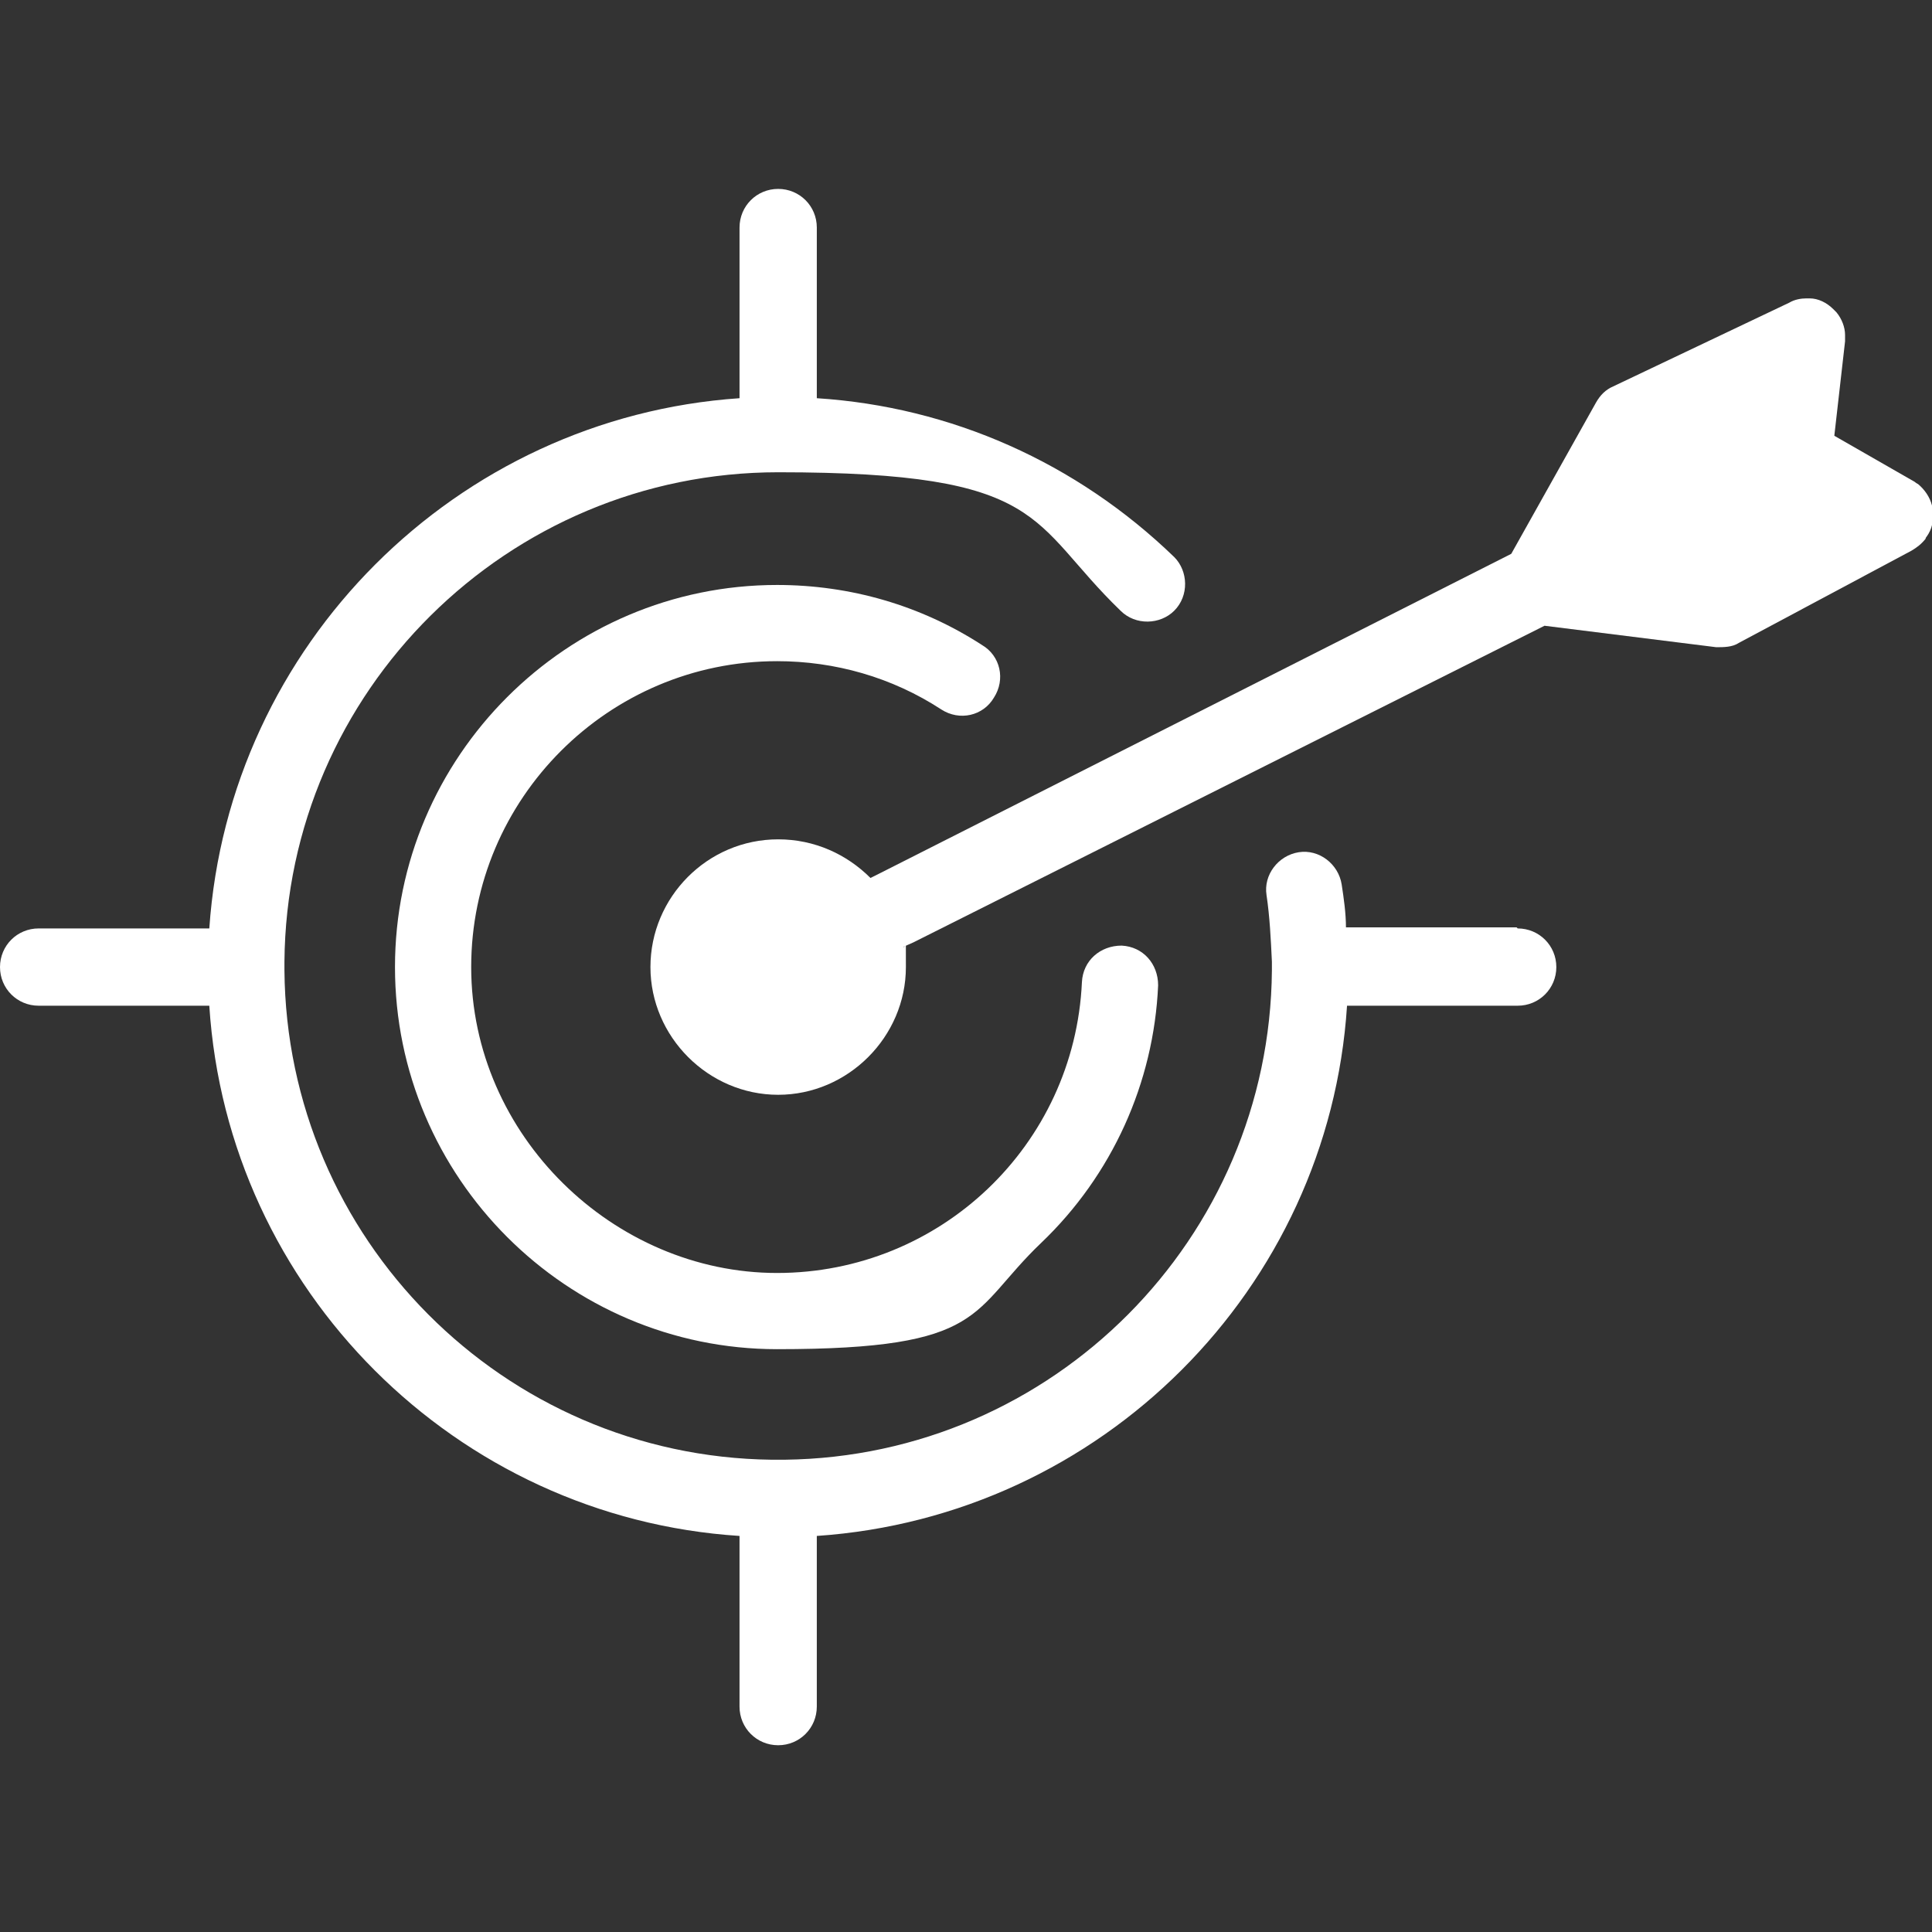
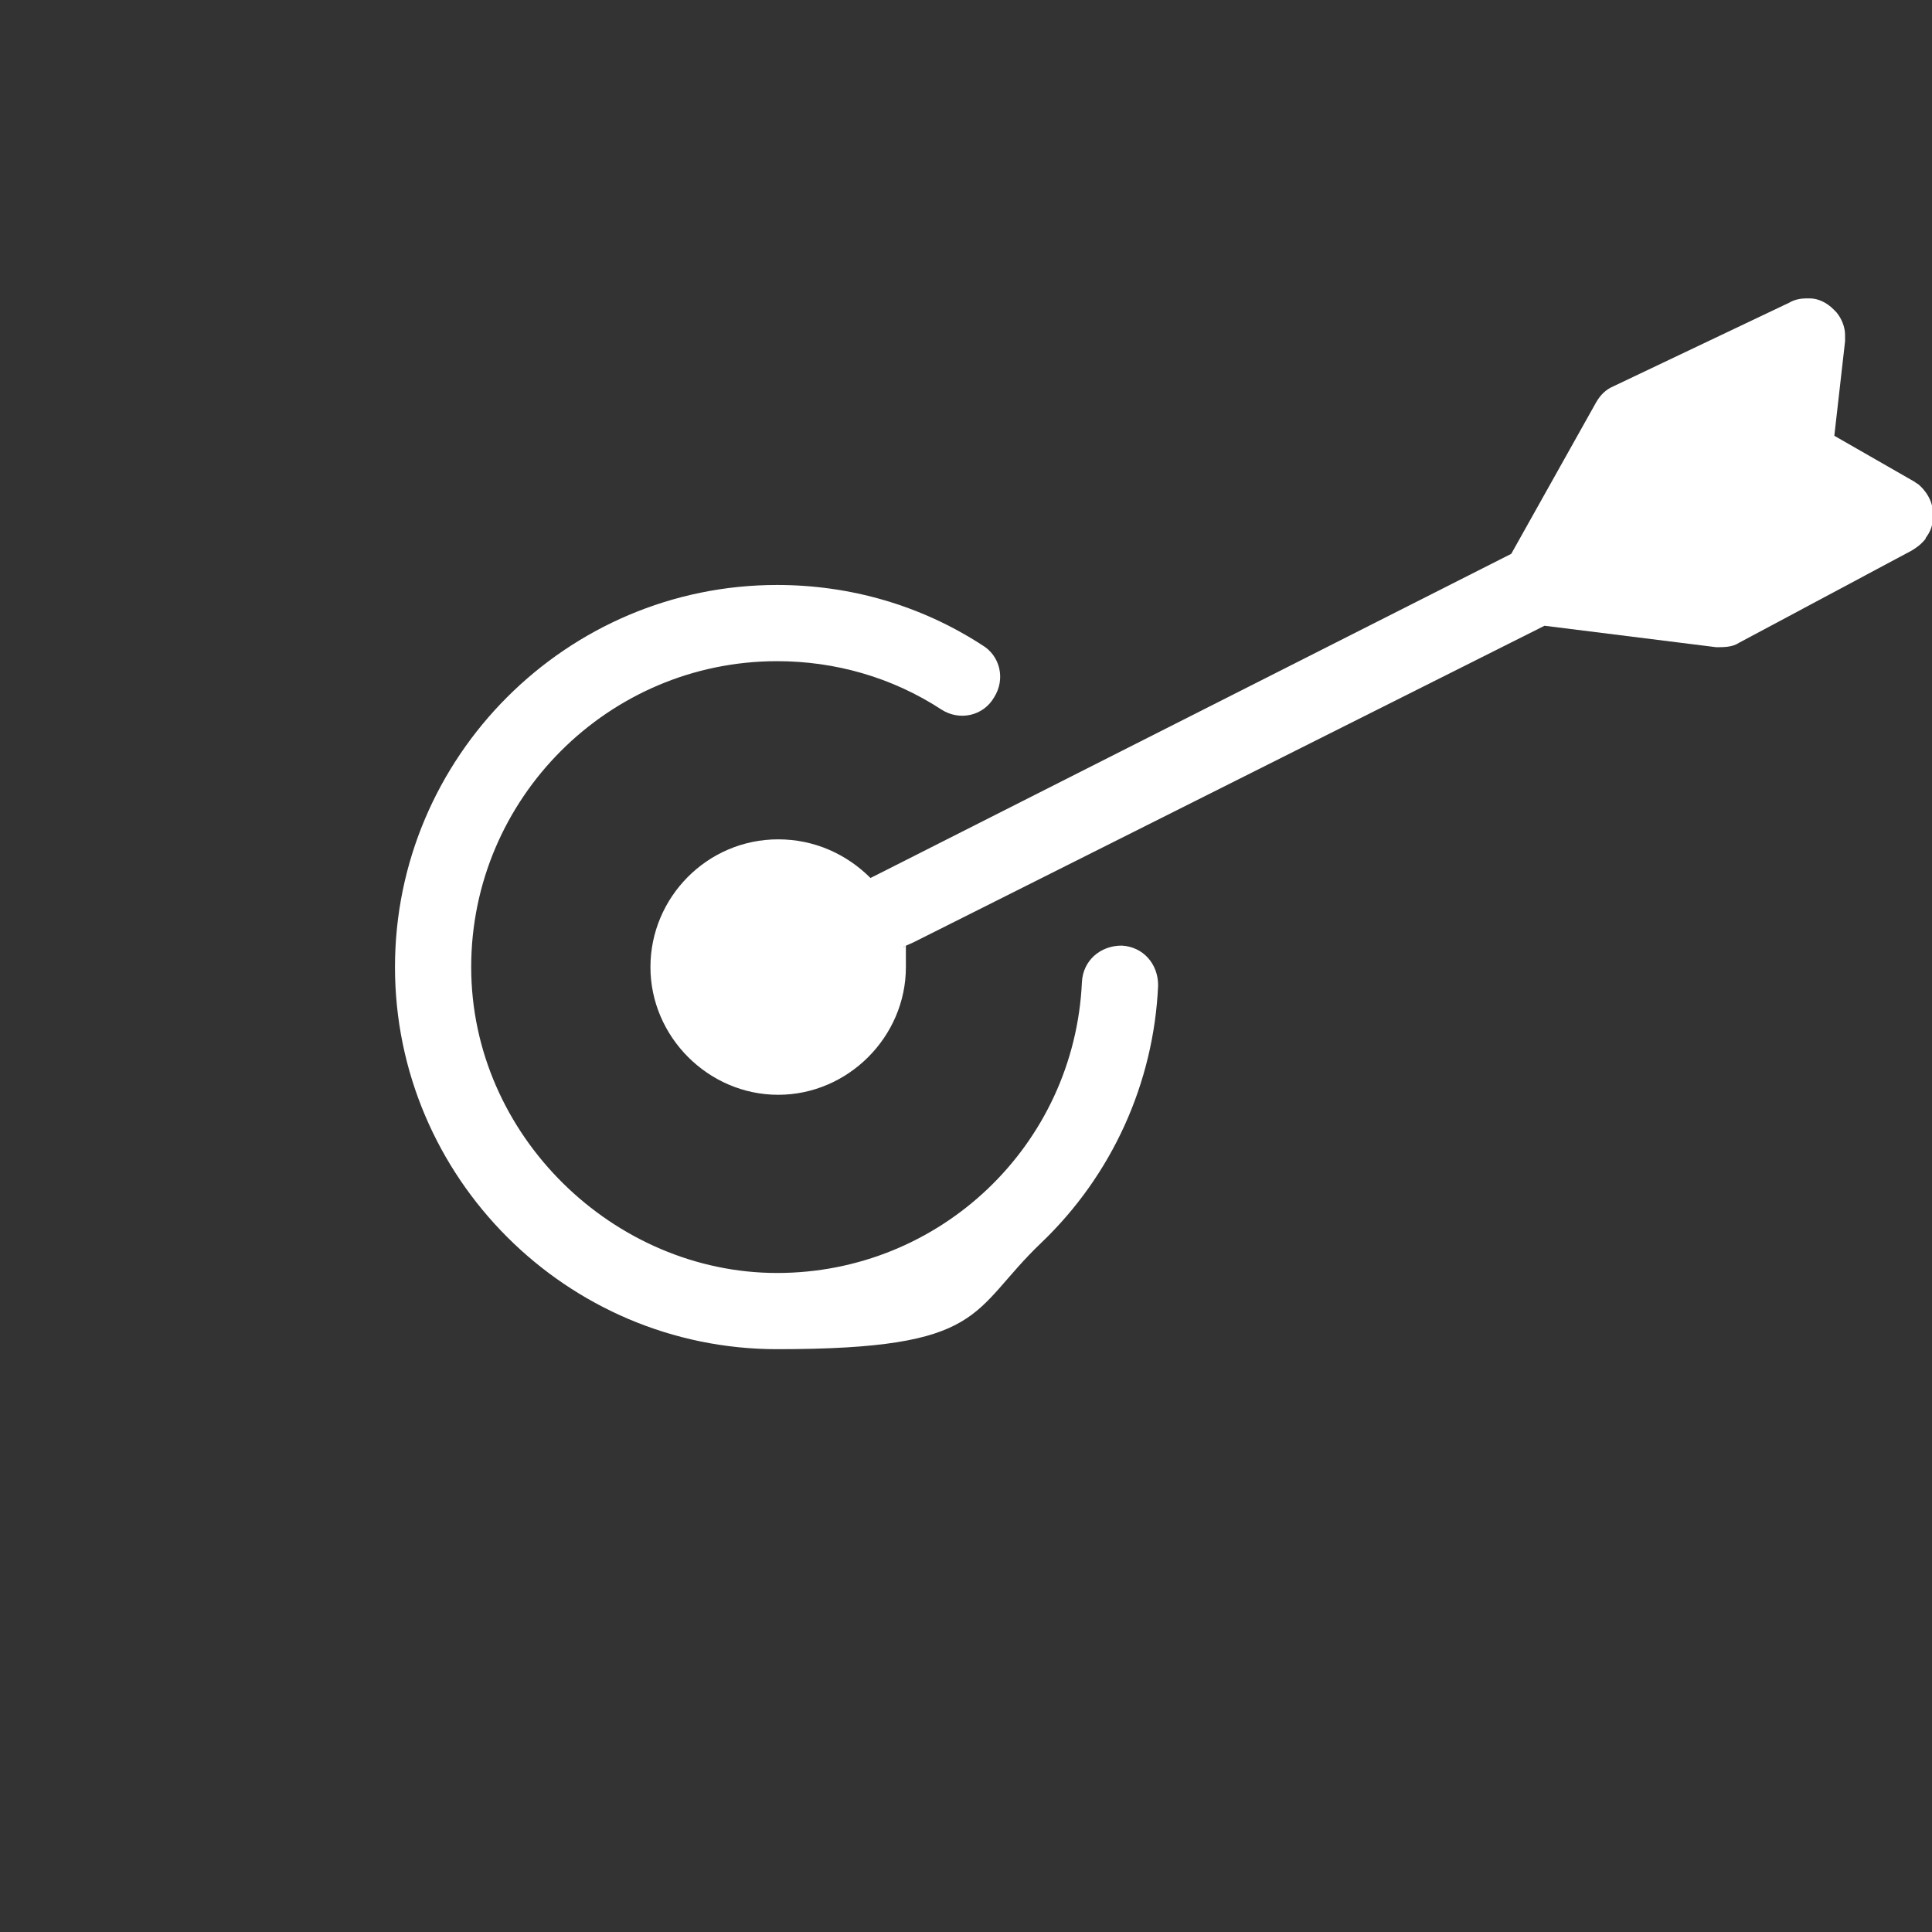
<svg xmlns="http://www.w3.org/2000/svg" id="Layer_1" version="1.1" viewBox="0 0 180 180">
  <rect x="0" y="0" width="180" height="180" fill="#333333" stroke="none" />
  <defs>
    <style>
      .st0 {
        fill: #fff;
      }
    </style>
  </defs>
  <path class="st0" d="M180,47.5c0-.1,0-.3,0-.4-.2-.8-.7-1.5-1.3-2,0,0,0,0,0,0,0,0,0,0,0,0,0,0,0,0,0,0,0,0,0,0,0,0,0,0,0,0,0,0h0s0,0,0,0c0,0,0,0,0,0,0,0,0,0,0,0,0,0,0,0,0,0,0,0,0,0,0,0,0,0-.2-.1-.3-.2l-7.5-4.3,1-8.8s0,0,0-.1c0-.2,0-.3,0-.5,0-.7-.3-1.5-.8-2.1,0,0-.2-.2-.3-.3-.6-.6-1.4-1-2.2-1,0,0,0,0,0,0,0,0-.2,0-.3,0h0s0,0,0,0c-.5,0-1.1.1-1.6.4l-16.4,7.8c-.7.3-1.2.8-1.6,1.5l-7.9,14.1-58.9,29.8-.8.4c-2.2-2.2-5.2-3.6-8.6-3.6-6.6,0-11.9,5.4-11.9,11.9s5.4,11.9,11.9,11.9,11.9-5.4,11.9-11.9,0-1.3-.2-1.9l.9-.4,58.8-29.5,16,2c.7,0,1.5,0,2.1-.4l16.1-8.6c.5-.3.9-.6,1.3-1.1,0,0,0,0,0,0,0,0,0,0,0,0,0,0,0-.1.1-.2h0s0,0,0,0c0,0,0,0,0,0,0,0,0,0,0,0,.5-.7.7-1.5.5-2.4Z" />
  <path class="st0" d="M72.4,61.6c5.4,0,10.7,1.5,15.3,4.5,1.7,1.1,3.9.6,4.9-1.1,1.1-1.7.6-3.9-1.1-4.9-5.7-3.7-12.3-5.6-19.1-5.6-19.6,0-35.6,16-35.6,35.6s16,35.6,35.6,35.6,17.9-3.5,24.6-9.9c6.6-6.3,10.5-14.9,10.9-24,0-2-1.4-3.6-3.4-3.7-2,0-3.6,1.4-3.7,3.4-.7,15.2-13.2,27.1-28.4,27.1s-28.5-12.8-28.5-28.5,12.8-28.5,28.5-28.5Z" />
-   <path class="st0" d="M141.3,86.4h-15.9c0-1.3-.2-2.7-.4-4-.3-1.9-2.1-3.3-4-3-1.9.3-3.3,2.1-3,4,.3,2,.4,4.1.5,6.2,0,.1,0,.3,0,.4s0,.3,0,.4c-.2,25-20.4,45.3-45.4,45.6-.2,0-.4,0-.6,0s-.4,0-.6,0c-25-.3-45.2-20.6-45.4-45.6,0-.1,0-.3,0-.4s0-.3,0-.4c.2-25.2,20.8-45.6,46-45.6s23.3,4.6,31.9,12.9c1.4,1.4,3.7,1.3,5,0,1.4-1.4,1.3-3.7,0-5-9.1-8.8-20.8-14-33.3-14.8v-15.9c0-2-1.6-3.6-3.6-3.6s-3.6,1.6-3.6,3.6v15.9c-26.4,1.8-47.6,23-49.4,49.4H3.6c-2,0-3.6,1.6-3.6,3.6s1.6,3.6,3.6,3.6h15.9c1.7,26.5,23,47.7,49.4,49.4v15.9c0,2,1.6,3.6,3.6,3.6s3.6-1.6,3.6-3.6v-15.9c26.5-1.8,47.7-23,49.4-49.4h15.9c2,0,3.6-1.6,3.6-3.6s-1.6-3.6-3.6-3.6Z" />
</svg>